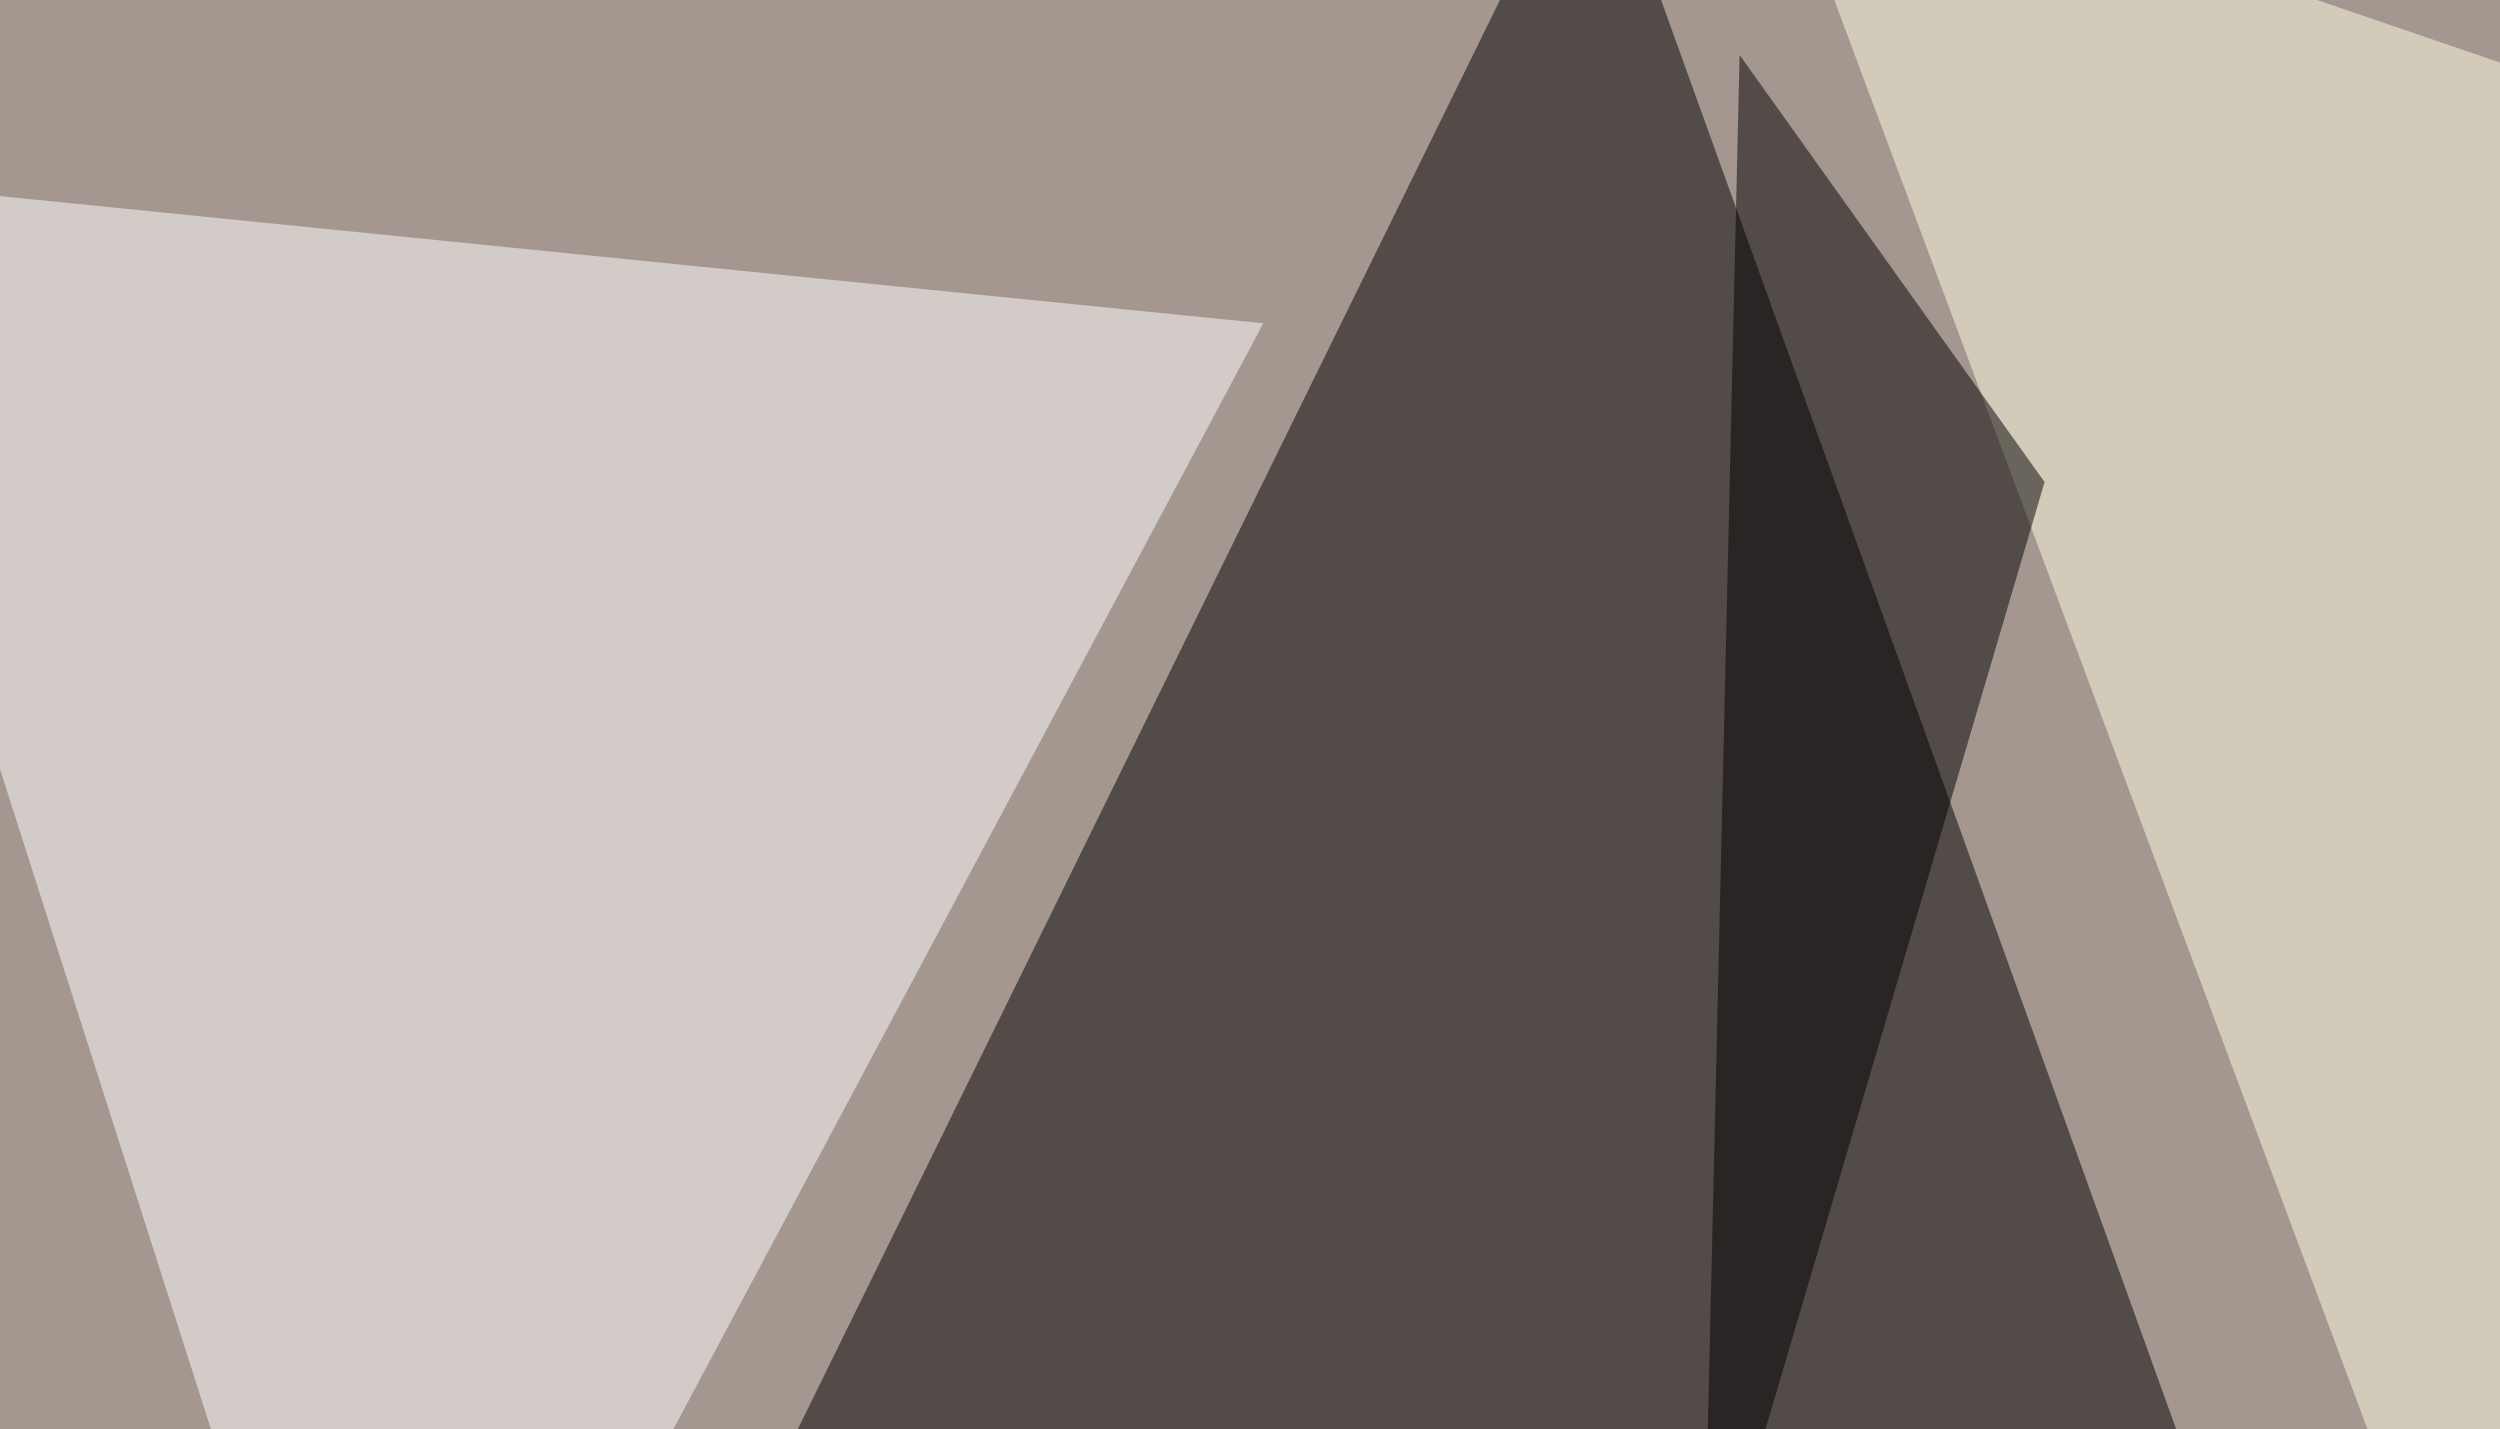
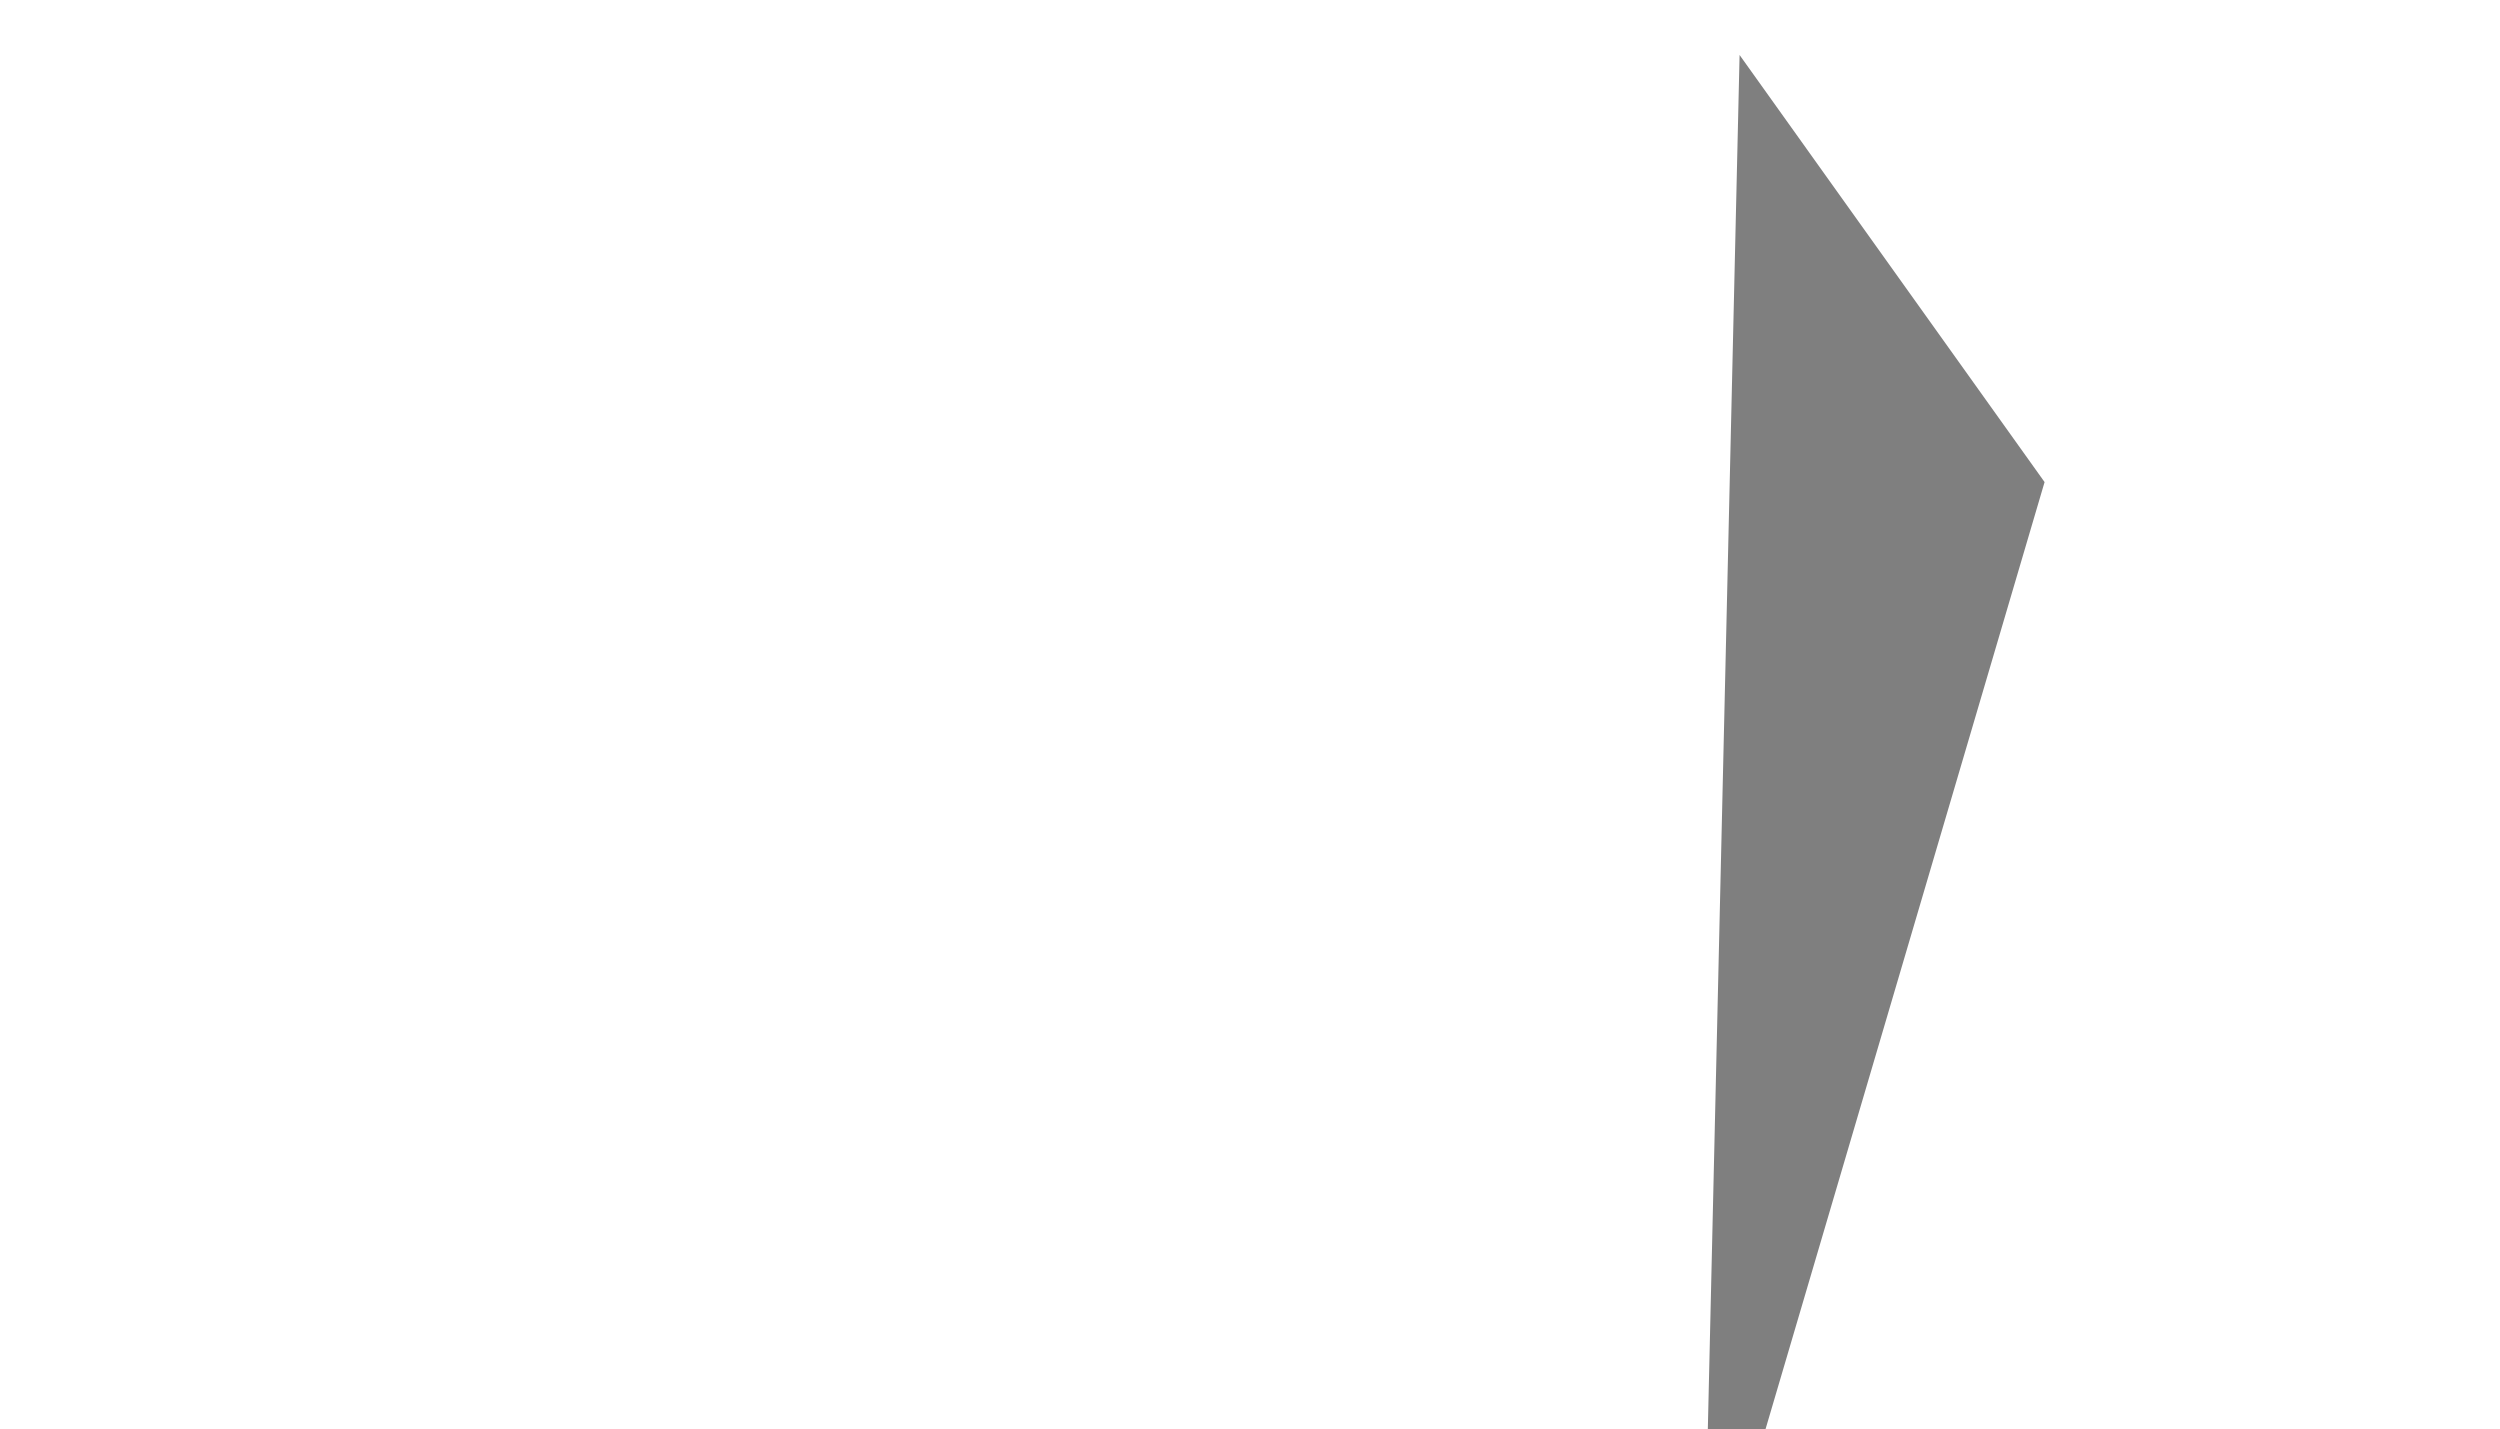
<svg xmlns="http://www.w3.org/2000/svg" width="600" height="343">
  <filter id="a">
    <feGaussianBlur stdDeviation="55" />
  </filter>
-   <rect width="100%" height="100%" fill="#a49790" />
  <g filter="url(#a)">
    <g fill-opacity=".5">
-       <path d="M382.3-45.4l-249 506.8 419-35.1z" />
-       <path fill="#fff" d="M-45.4 42.5l348.6 35.1-211 395.5z" />
-       <path fill="#ffffe5" d="M757.3 68.8l-334-114.2L616.7 473z" />
      <path d="M490.7 115.7l-82 278.3 8.8-380.8z" />
    </g>
  </g>
</svg>